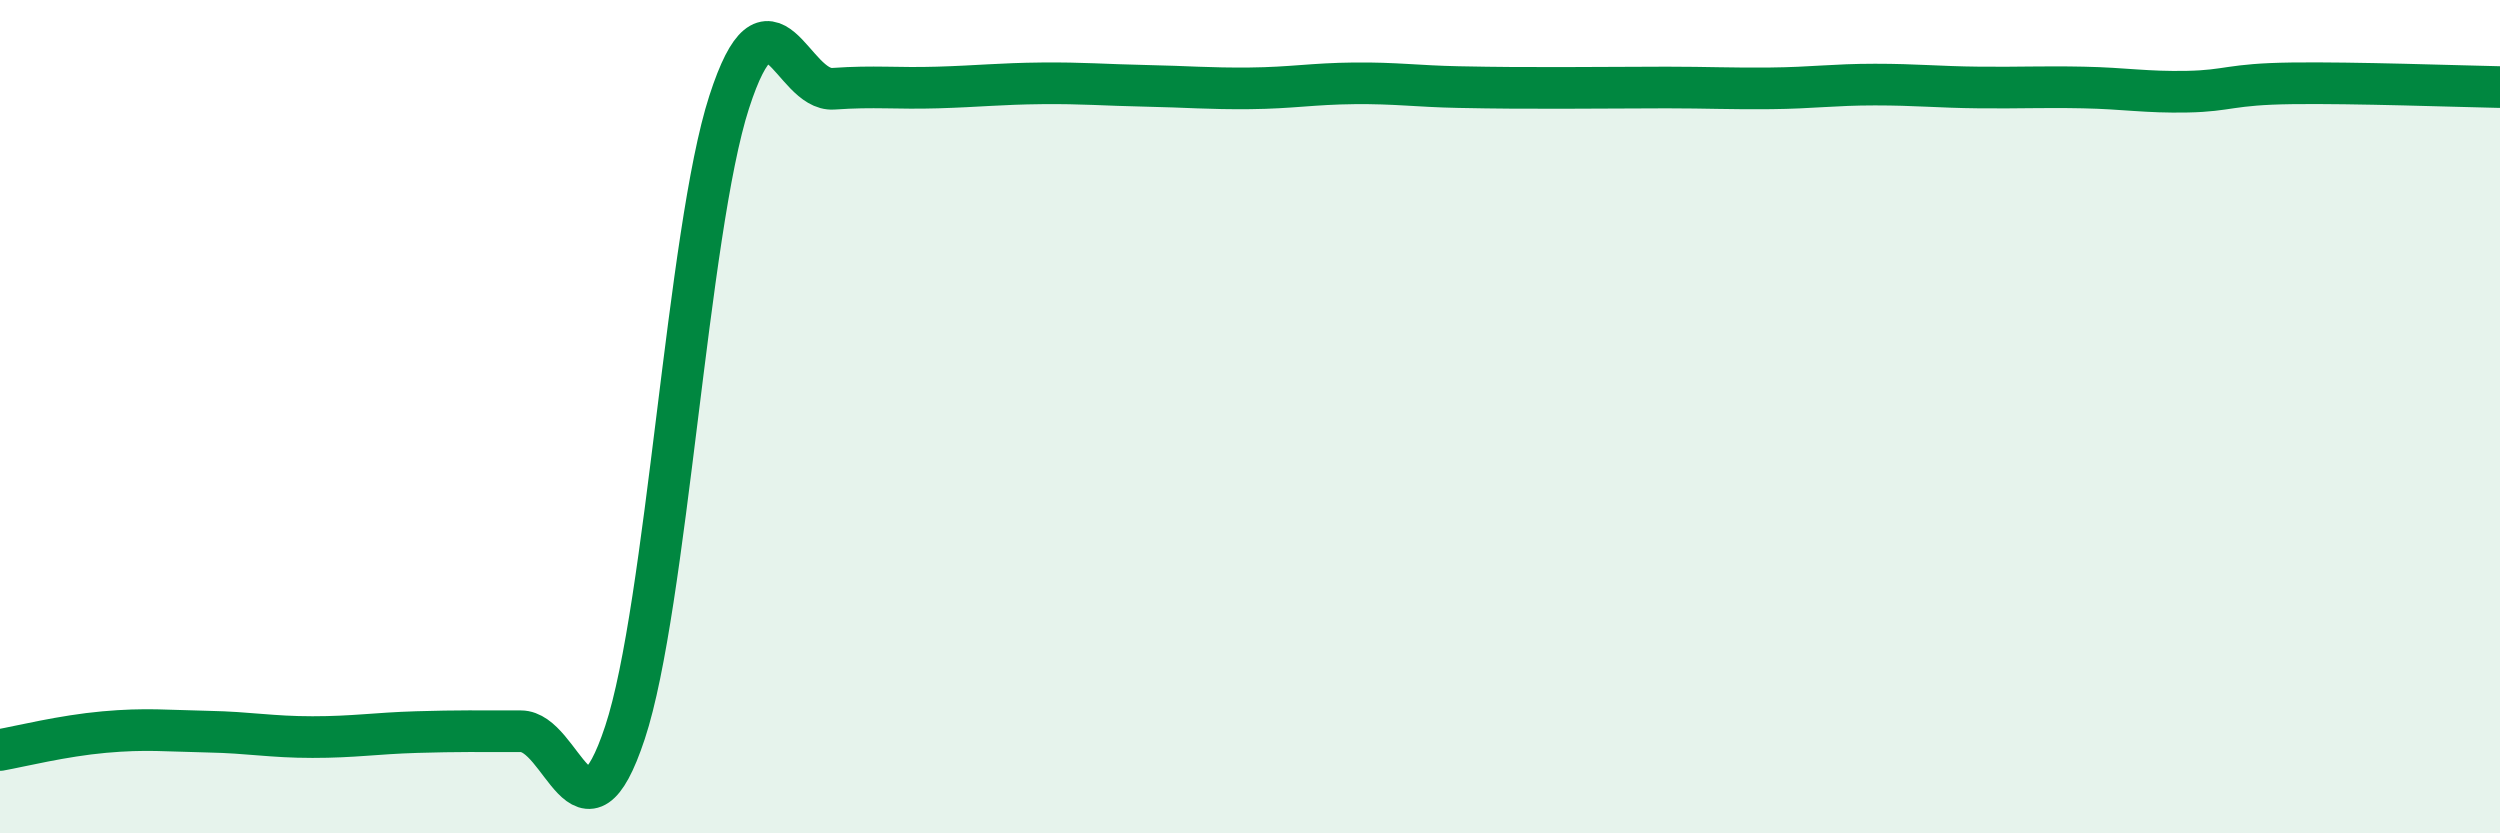
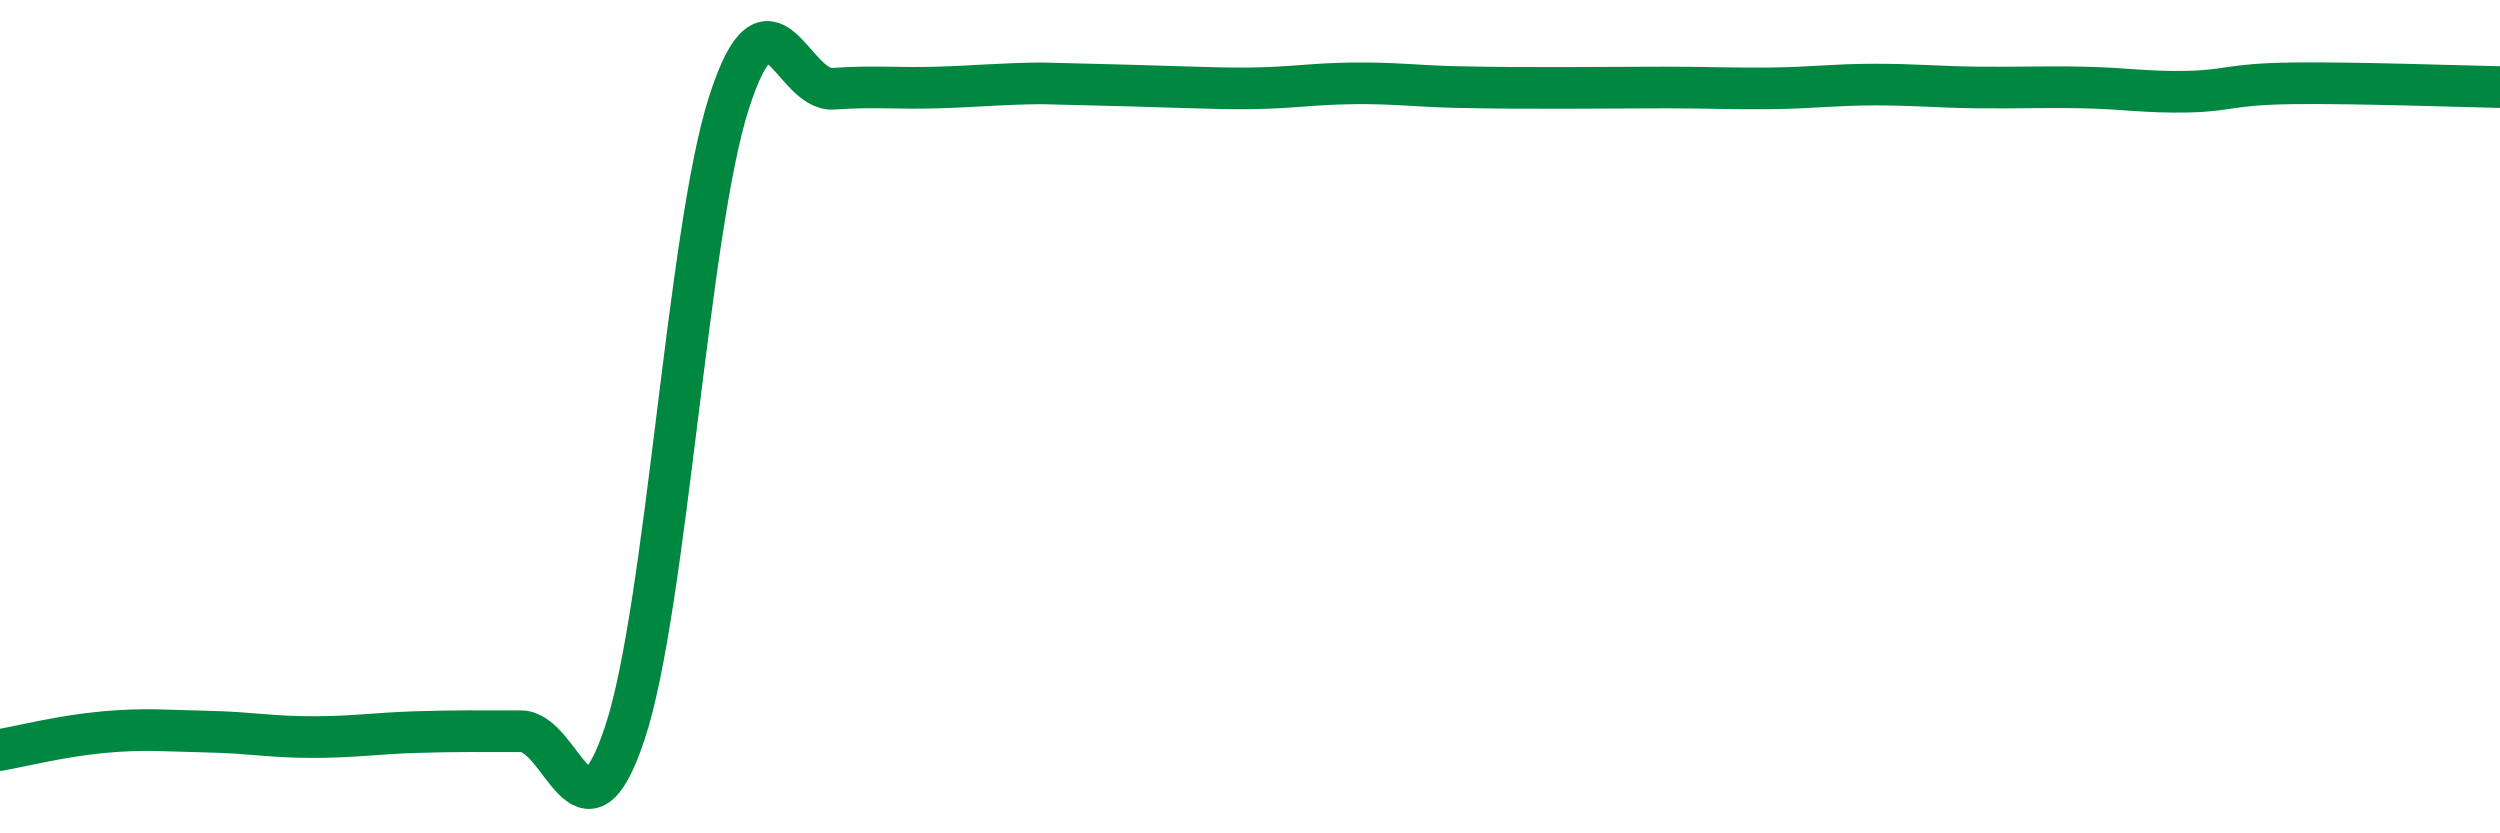
<svg xmlns="http://www.w3.org/2000/svg" width="60" height="20" viewBox="0 0 60 20">
-   <path d="M 0,18 C 0.5,17.91 1.5,17.66 2.5,17.57 C 3.5,17.48 4,17.54 5,17.56 C 6,17.58 6.5,17.69 7.5,17.69 C 8.5,17.69 9,17.6 10,17.57 C 11,17.54 11.5,17.55 12.5,17.55 C 13.5,17.55 14,20.6 15,17.58 C 16,14.56 16.5,5.54 17.5,2.45 C 18.5,-0.64 19,2.2 20,2.13 C 21,2.06 21.5,2.13 22.5,2.1 C 23.5,2.07 24,2.01 25,2 C 26,1.99 26.5,2.04 27.5,2.06 C 28.5,2.08 29,2.13 30,2.12 C 31,2.11 31.5,2.01 32.5,2 C 33.5,1.99 34,2.07 35,2.09 C 36,2.11 36.5,2.11 37.5,2.11 C 38.5,2.11 39,2.1 40,2.1 C 41,2.1 41.5,2.13 42.5,2.12 C 43.5,2.11 44,2.03 45,2.03 C 46,2.03 46.5,2.09 47.5,2.1 C 48.5,2.11 49,2.08 50,2.1 C 51,2.12 51.5,2.22 52.5,2.2 C 53.5,2.18 53.5,2.02 55,2 C 56.5,1.98 59,2.07 60,2.09L60 20L0 20Z" fill="#008740" opacity="0.1" stroke-linecap="round" stroke-linejoin="round" />
-   <path d="M 0,18 C 0.5,17.91 1.5,17.66 2.5,17.57 C 3.5,17.48 4,17.54 5,17.56 C 6,17.58 6.5,17.69 7.5,17.69 C 8.5,17.69 9,17.6 10,17.57 C 11,17.54 11.5,17.55 12.5,17.55 C 13.5,17.55 14,20.6 15,17.58 C 16,14.56 16.5,5.54 17.5,2.45 C 18.5,-0.64 19,2.2 20,2.13 C 21,2.06 21.5,2.13 22.5,2.1 C 23.5,2.07 24,2.01 25,2 C 26,1.99 26.5,2.04 27.5,2.06 C 28.5,2.08 29,2.13 30,2.12 C 31,2.11 31.5,2.01 32.5,2 C 33.5,1.99 34,2.07 35,2.09 C 36,2.11 36.5,2.11 37.5,2.11 C 38.5,2.11 39,2.1 40,2.1 C 41,2.1 41.5,2.13 42.5,2.12 C 43.5,2.11 44,2.03 45,2.03 C 46,2.03 46.5,2.09 47.5,2.1 C 48.5,2.11 49,2.08 50,2.1 C 51,2.12 51.5,2.22 52.5,2.2 C 53.5,2.18 53.5,2.02 55,2 C 56.5,1.98 59,2.07 60,2.09" stroke="#008740" stroke-width="1" fill="none" stroke-linecap="round" stroke-linejoin="round" />
+   <path d="M 0,18 C 0.5,17.91 1.5,17.66 2.5,17.57 C 3.5,17.48 4,17.54 5,17.56 C 6,17.58 6.5,17.69 7.5,17.69 C 8.5,17.69 9,17.6 10,17.57 C 11,17.54 11.5,17.55 12.5,17.55 C 13.5,17.55 14,20.6 15,17.58 C 16,14.56 16.5,5.54 17.5,2.45 C 18.5,-0.64 19,2.2 20,2.13 C 21,2.06 21.5,2.13 22.5,2.1 C 23.5,2.07 24,2.01 25,2 C 28.5,2.08 29,2.13 30,2.12 C 31,2.11 31.5,2.01 32.5,2 C 33.5,1.99 34,2.07 35,2.09 C 36,2.11 36.5,2.11 37.5,2.11 C 38.5,2.11 39,2.1 40,2.1 C 41,2.1 41.5,2.13 42.5,2.12 C 43.5,2.11 44,2.03 45,2.03 C 46,2.03 46.5,2.09 47.5,2.1 C 48.5,2.11 49,2.08 50,2.1 C 51,2.12 51.5,2.22 52.5,2.2 C 53.5,2.18 53.5,2.02 55,2 C 56.5,1.98 59,2.07 60,2.09" stroke="#008740" stroke-width="1" fill="none" stroke-linecap="round" stroke-linejoin="round" />
</svg>